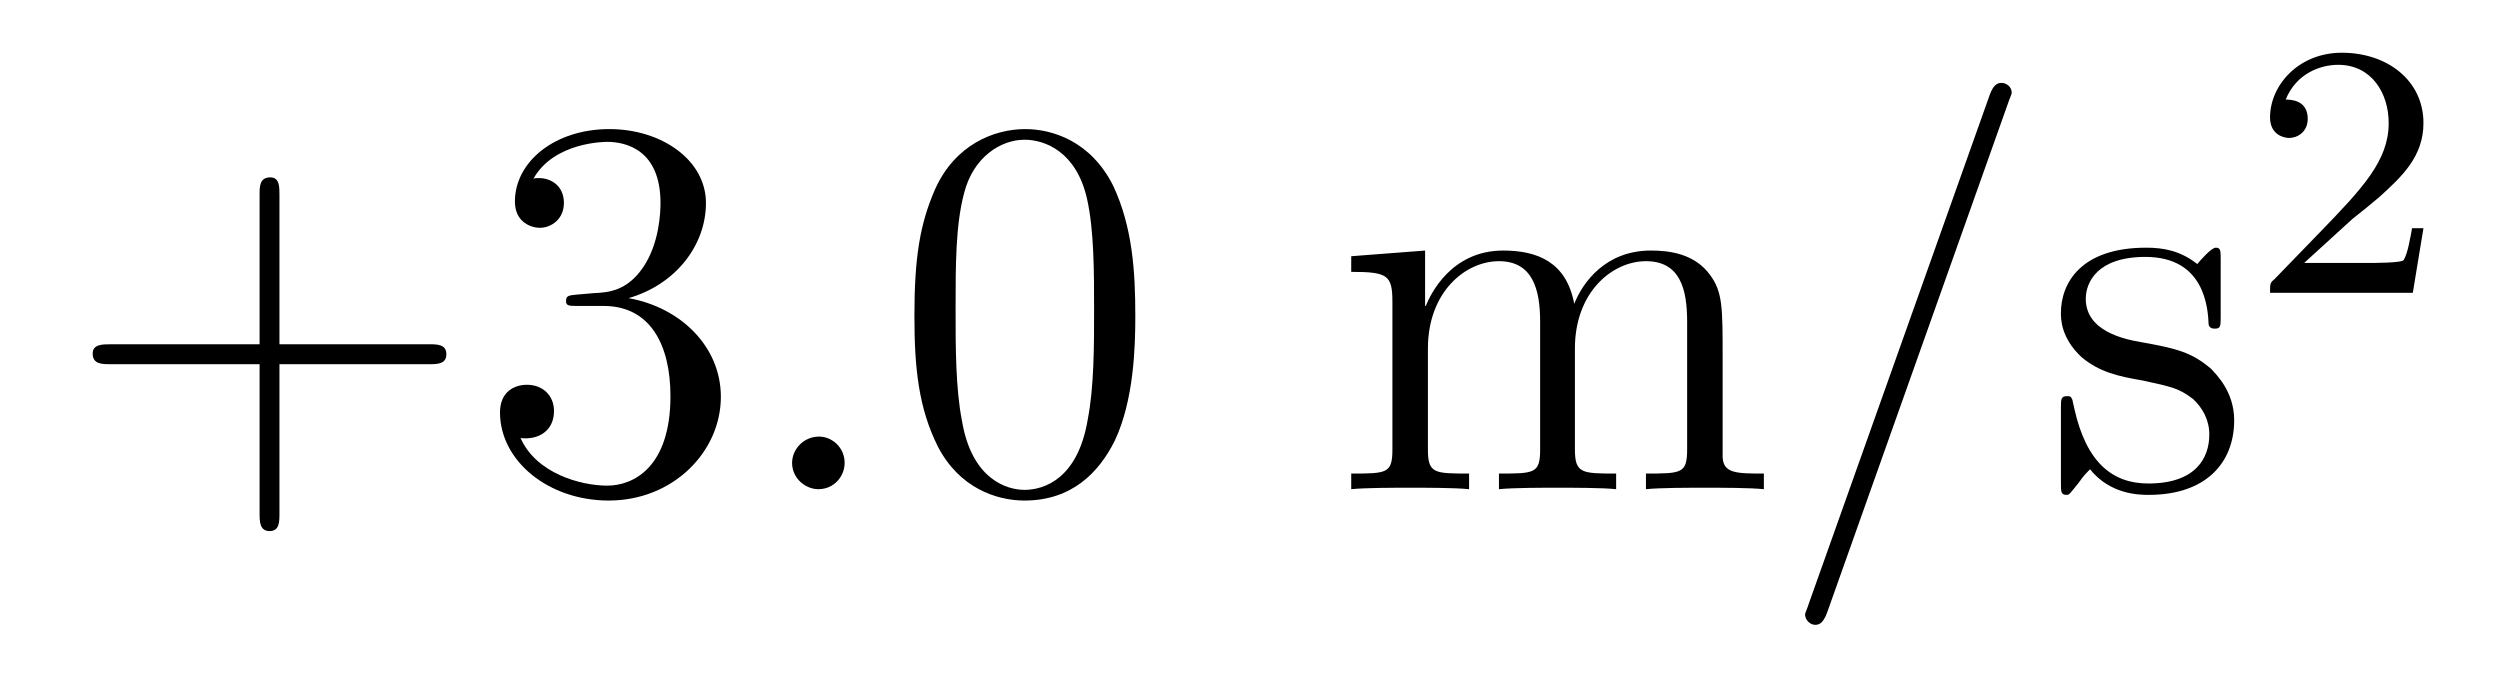
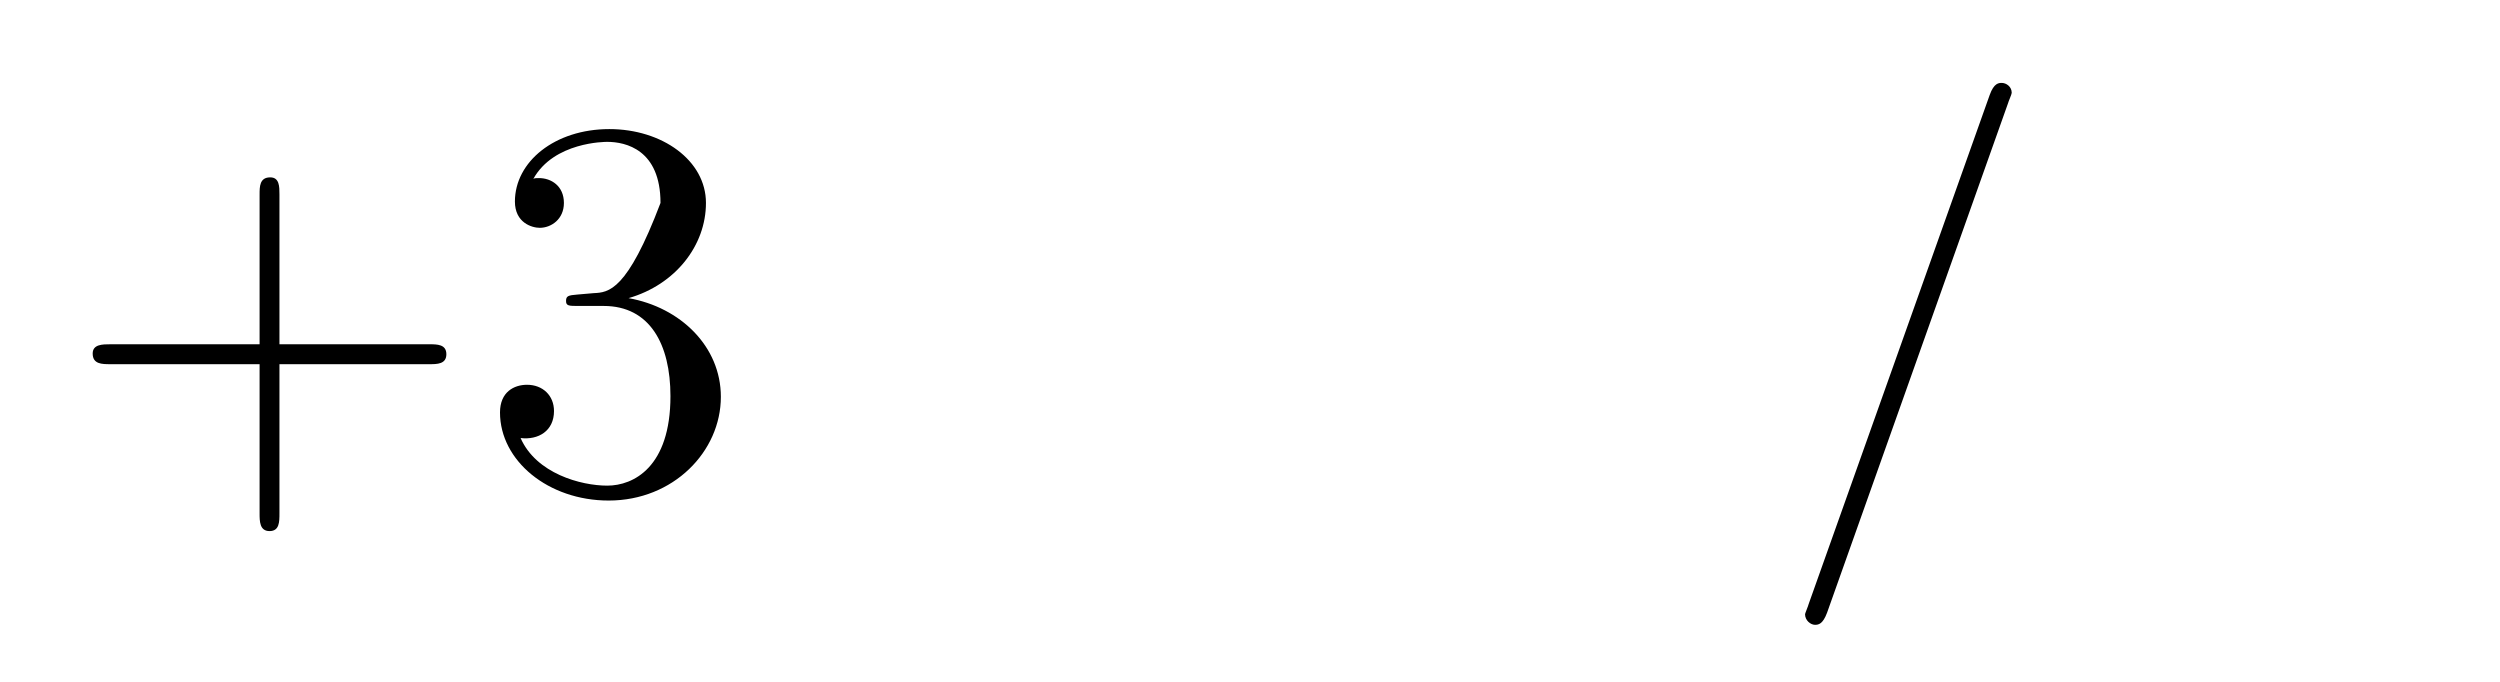
<svg xmlns="http://www.w3.org/2000/svg" height="15pt" version="1.1" viewBox="0 -15 55 15" width="55pt">
  <g id="page1">
    <g transform="matrix(1 0 0 1 -127 650)">
-       <path d="M133.148 -656.988H136.445C136.617 -656.988 136.82 -656.988 136.82 -657.207S136.617 -657.426 136.445 -657.426H133.148V-660.723C133.148 -660.894 133.148 -661.098 132.945 -661.098C132.711 -661.098 132.711 -660.894 132.711 -660.723V-657.426H129.43C129.258 -657.426 129.039 -657.426 129.039 -657.223C129.039 -656.988 129.242 -656.988 129.43 -656.988H132.711V-653.707C132.711 -653.535 132.711 -653.316 132.93 -653.316C133.148 -653.316 133.148 -653.52 133.148 -653.707V-656.988ZM139.703 -658.52C139.5 -658.504 139.453 -658.488 139.453 -658.379C139.453 -658.269 139.516 -658.269 139.734 -658.269H140.281C141.297 -658.269 141.75 -657.426 141.75 -656.285C141.75 -654.723 140.937 -654.316 140.359 -654.316C139.781 -654.316 138.797 -654.582 138.453 -655.363C138.844 -655.316 139.188 -655.52 139.188 -655.957C139.188 -656.301 138.938 -656.535 138.594 -656.535C138.312 -656.535 138 -656.379 138 -655.926C138 -654.863 139.062 -653.988 140.391 -653.988C141.813 -653.988 142.859 -655.066 142.859 -656.27C142.859 -657.379 141.969 -658.238 140.828 -658.441C141.859 -658.738 142.531 -659.598 142.531 -660.535C142.531 -661.473 141.563 -662.16 140.406 -662.16C139.203 -662.16 138.328 -661.441 138.328 -660.566C138.328 -660.098 138.703 -659.988 138.875 -659.988C139.125 -659.988 139.406 -660.176 139.406 -660.535C139.406 -660.91 139.125 -661.082 138.859 -661.082C138.797 -661.082 138.766 -661.082 138.734 -661.066C139.188 -661.879 140.313 -661.879 140.359 -661.879C140.766 -661.879 141.531 -661.707 141.531 -660.535C141.531 -660.301 141.5 -659.645 141.156 -659.129C140.797 -658.598 140.391 -658.566 140.063 -658.551L139.703 -658.52ZM143.394 -654.238" fill-rule="evenodd" />
-       <path d="M145.582 -654.816C145.582 -655.16 145.301 -655.395 145.02 -655.395C144.676 -655.395 144.426 -655.113 144.426 -654.816C144.426 -654.473 144.723 -654.238 145.004 -654.238C145.348 -654.238 145.582 -654.519 145.582 -654.816ZM146.633 -654.238" fill-rule="evenodd" />
-       <path d="M151.977 -658.051C151.977 -659.035 151.914 -660.004 151.492 -660.91C150.992 -661.91 150.133 -662.16 149.555 -662.16C148.867 -662.16 148.008 -661.816 147.57 -660.832C147.242 -660.082 147.117 -659.348 147.117 -658.051C147.117 -656.895 147.211 -656.019 147.633 -655.176C148.102 -654.27 148.914 -653.988 149.539 -653.988C150.586 -653.988 151.18 -654.613 151.523 -655.301C151.945 -656.191 151.977 -657.363 151.977 -658.051ZM149.539 -654.223C149.164 -654.223 148.383 -654.441 148.164 -655.738C148.023 -656.457 148.023 -657.363 148.023 -658.191C148.023 -659.176 148.023 -660.051 148.211 -660.754C148.414 -661.551 149.023 -661.926 149.539 -661.926C149.992 -661.926 150.68 -661.66 150.914 -660.629C151.07 -659.941 151.07 -659.004 151.07 -658.191C151.07 -657.395 151.07 -656.488 150.93 -655.77C150.711 -654.457 149.961 -654.223 149.539 -654.223ZM152.512 -654.238" fill-rule="evenodd" />
-       <path d="M164.898 -657.129C164.898 -658.238 164.898 -658.582 164.617 -658.957C164.273 -659.426 163.711 -659.488 163.32 -659.488C162.32 -659.488 161.82 -658.785 161.633 -658.316C161.461 -659.238 160.82 -659.488 160.07 -659.488C158.914 -659.488 158.461 -658.504 158.367 -658.269H158.352V-659.488L156.727 -659.363V-659.019C157.539 -659.019 157.633 -658.941 157.633 -658.348V-655.113C157.633 -654.582 157.508 -654.582 156.727 -654.582V-654.238C157.039 -654.27 157.68 -654.27 158.023 -654.27S159.008 -654.27 159.32 -654.238V-654.582C158.555 -654.582 158.414 -654.582 158.414 -655.113V-657.332C158.414 -658.582 159.242 -659.254 159.977 -659.254S160.883 -658.644 160.883 -657.926V-655.113C160.883 -654.582 160.758 -654.582 159.977 -654.582V-654.238C160.289 -654.27 160.93 -654.27 161.258 -654.27C161.602 -654.27 162.258 -654.27 162.555 -654.238V-654.582C161.805 -654.582 161.648 -654.582 161.648 -655.113V-657.332C161.648 -658.582 162.477 -659.254 163.211 -659.254C163.961 -659.254 164.117 -658.644 164.117 -657.926V-655.113C164.117 -654.582 163.992 -654.582 163.211 -654.582V-654.238C163.523 -654.27 164.164 -654.27 164.508 -654.27C164.852 -654.27 165.492 -654.27 165.805 -654.238V-654.582C165.211 -654.582 164.914 -654.582 164.898 -654.941V-657.129ZM166.07 -654.238" fill-rule="evenodd" />
+       <path d="M133.148 -656.988H136.445C136.617 -656.988 136.82 -656.988 136.82 -657.207S136.617 -657.426 136.445 -657.426H133.148V-660.723C133.148 -660.894 133.148 -661.098 132.945 -661.098C132.711 -661.098 132.711 -660.894 132.711 -660.723V-657.426H129.43C129.258 -657.426 129.039 -657.426 129.039 -657.223C129.039 -656.988 129.242 -656.988 129.43 -656.988H132.711V-653.707C132.711 -653.535 132.711 -653.316 132.93 -653.316C133.148 -653.316 133.148 -653.52 133.148 -653.707V-656.988ZM139.703 -658.52C139.5 -658.504 139.453 -658.488 139.453 -658.379C139.453 -658.269 139.516 -658.269 139.734 -658.269H140.281C141.297 -658.269 141.75 -657.426 141.75 -656.285C141.75 -654.723 140.937 -654.316 140.359 -654.316C139.781 -654.316 138.797 -654.582 138.453 -655.363C138.844 -655.316 139.188 -655.52 139.188 -655.957C139.188 -656.301 138.938 -656.535 138.594 -656.535C138.312 -656.535 138 -656.379 138 -655.926C138 -654.863 139.062 -653.988 140.391 -653.988C141.813 -653.988 142.859 -655.066 142.859 -656.27C142.859 -657.379 141.969 -658.238 140.828 -658.441C141.859 -658.738 142.531 -659.598 142.531 -660.535C142.531 -661.473 141.563 -662.16 140.406 -662.16C139.203 -662.16 138.328 -661.441 138.328 -660.566C138.328 -660.098 138.703 -659.988 138.875 -659.988C139.125 -659.988 139.406 -660.176 139.406 -660.535C139.406 -660.91 139.125 -661.082 138.859 -661.082C138.797 -661.082 138.766 -661.082 138.734 -661.066C139.188 -661.879 140.313 -661.879 140.359 -661.879C140.766 -661.879 141.531 -661.707 141.531 -660.535C140.797 -658.598 140.391 -658.566 140.063 -658.551L139.703 -658.52ZM143.394 -654.238" fill-rule="evenodd" />
      <path d="M171.18 -662.738C171.18 -662.754 171.258 -662.926 171.258 -662.957C171.258 -663.098 171.133 -663.176 171.039 -663.176C170.977 -663.176 170.867 -663.176 170.773 -662.91L166.789 -651.707C166.789 -651.691 166.711 -651.504 166.711 -651.488C166.711 -651.348 166.836 -651.254 166.93 -651.254C167.008 -651.254 167.102 -651.27 167.195 -651.519L171.18 -662.738ZM171.949 -654.238" fill-rule="evenodd" />
-       <path d="M175.855 -659.285C175.855 -659.488 175.855 -659.551 175.746 -659.551C175.652 -659.551 175.418 -659.285 175.34 -659.191C174.965 -659.488 174.59 -659.551 174.215 -659.551C172.777 -659.551 172.34 -658.77 172.34 -658.113C172.34 -657.988 172.34 -657.566 172.793 -657.144C173.184 -656.816 173.59 -656.723 174.137 -656.629C174.793 -656.488 174.934 -656.457 175.246 -656.223C175.449 -656.035 175.605 -655.77 175.605 -655.441C175.605 -654.926 175.309 -654.363 174.262 -654.363C173.481 -654.363 172.902 -654.816 172.637 -656.004C172.59 -656.223 172.59 -656.223 172.574 -656.238C172.559 -656.285 172.512 -656.285 172.48 -656.285C172.34 -656.285 172.34 -656.223 172.34 -656.019V-654.395C172.34 -654.176 172.34 -654.113 172.465 -654.113C172.527 -654.113 172.527 -654.129 172.731 -654.379C172.793 -654.457 172.793 -654.488 172.98 -654.676C173.434 -654.113 174.074 -654.113 174.277 -654.113C175.527 -654.113 176.152 -654.816 176.152 -655.754C176.152 -656.394 175.746 -656.769 175.652 -656.879C175.215 -657.254 174.887 -657.332 174.105 -657.473C173.746 -657.535 172.887 -657.707 172.887 -658.426C172.887 -658.785 173.137 -659.348 174.199 -659.348C175.496 -659.348 175.574 -658.238 175.59 -657.863C175.605 -657.77 175.699 -657.77 175.731 -657.77C175.855 -657.77 175.855 -657.832 175.855 -658.035V-659.285ZM176.508 -654.238" fill-rule="evenodd" />
-       <path d="M178.754 -660.184C178.895 -660.293 179.223 -660.559 179.348 -660.668C179.848 -661.121 180.316 -661.559 180.316 -662.293C180.316 -663.231 179.52 -663.84 178.52 -663.84C177.566 -663.84 176.941 -663.121 176.941 -662.418C176.941 -662.027 177.254 -661.965 177.363 -661.965C177.535 -661.965 177.77 -662.09 177.77 -662.387C177.77 -662.809 177.379 -662.809 177.285 -662.809C177.519 -663.387 178.051 -663.574 178.441 -663.574C179.176 -663.574 179.551 -662.949 179.551 -662.293C179.551 -661.465 178.973 -660.855 178.035 -659.887L177.035 -658.855C176.941 -658.777 176.941 -658.762 176.941 -658.559H180.082L180.316 -659.98H180.066C180.035 -659.824 179.973 -659.418 179.879 -659.277C179.832 -659.215 179.223 -659.215 179.098 -659.215H177.691L178.754 -660.184ZM180.719 -658.559" fill-rule="evenodd" />
    </g>
  </g>
</svg>